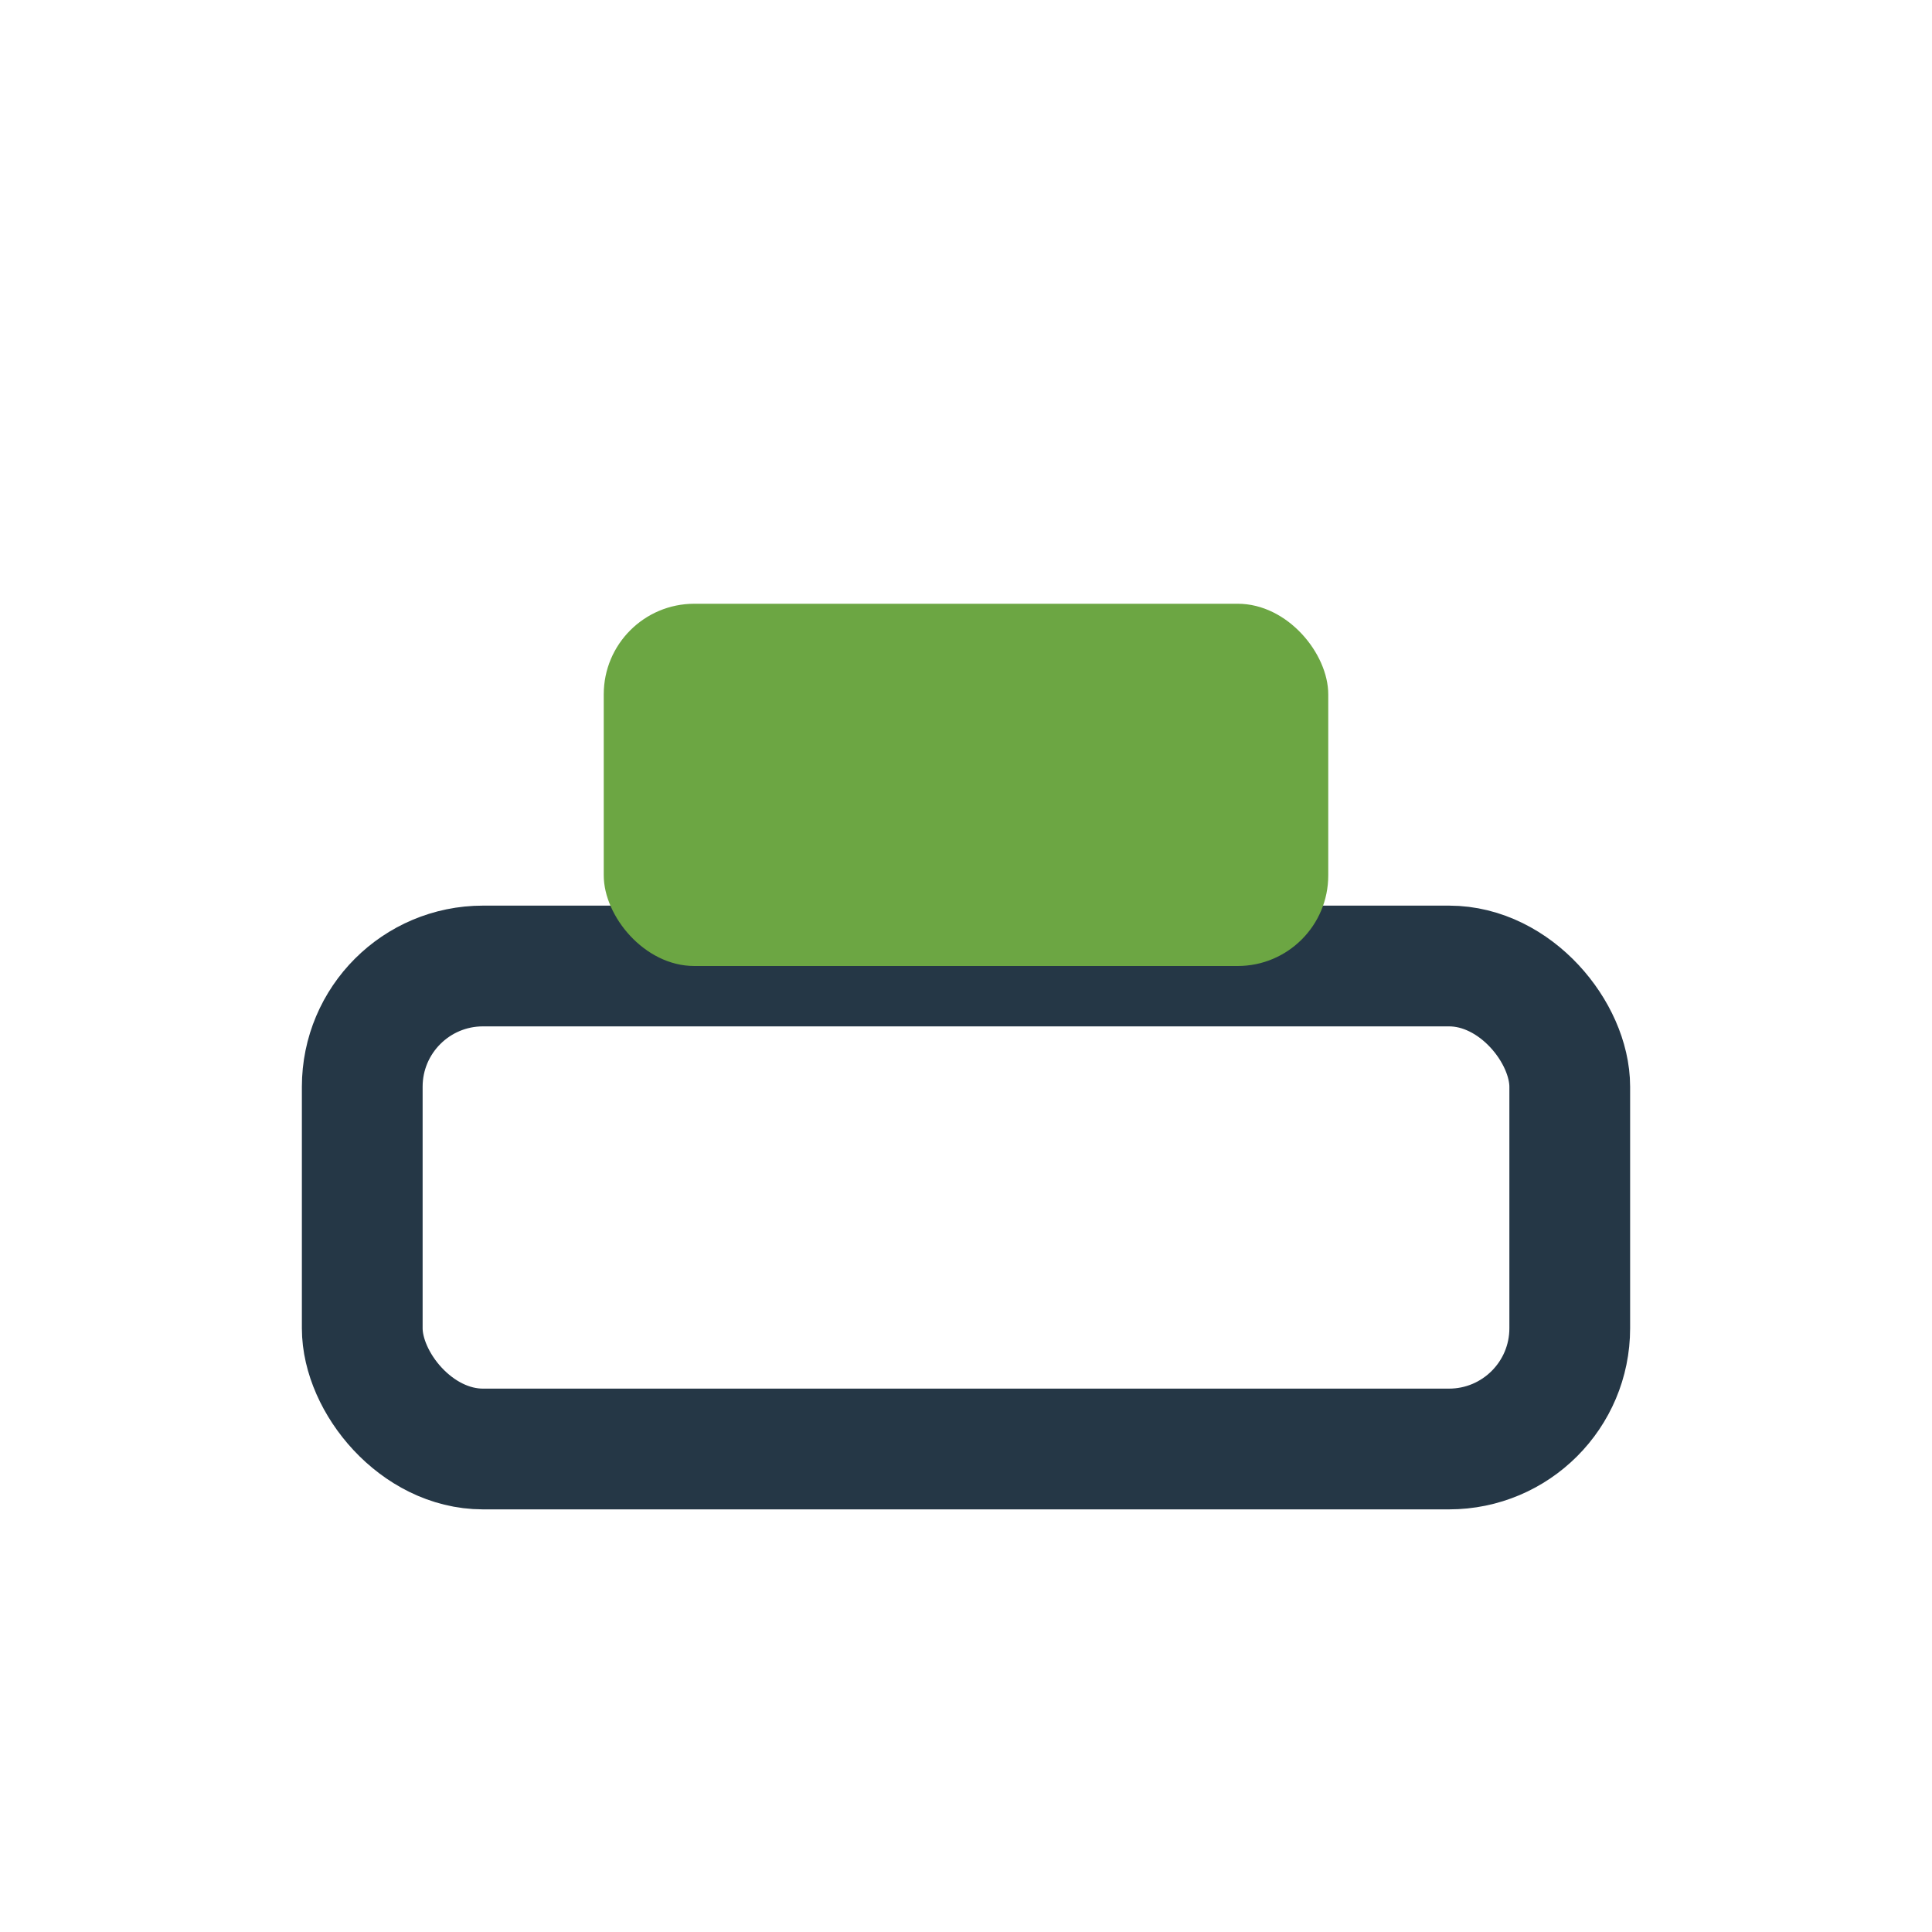
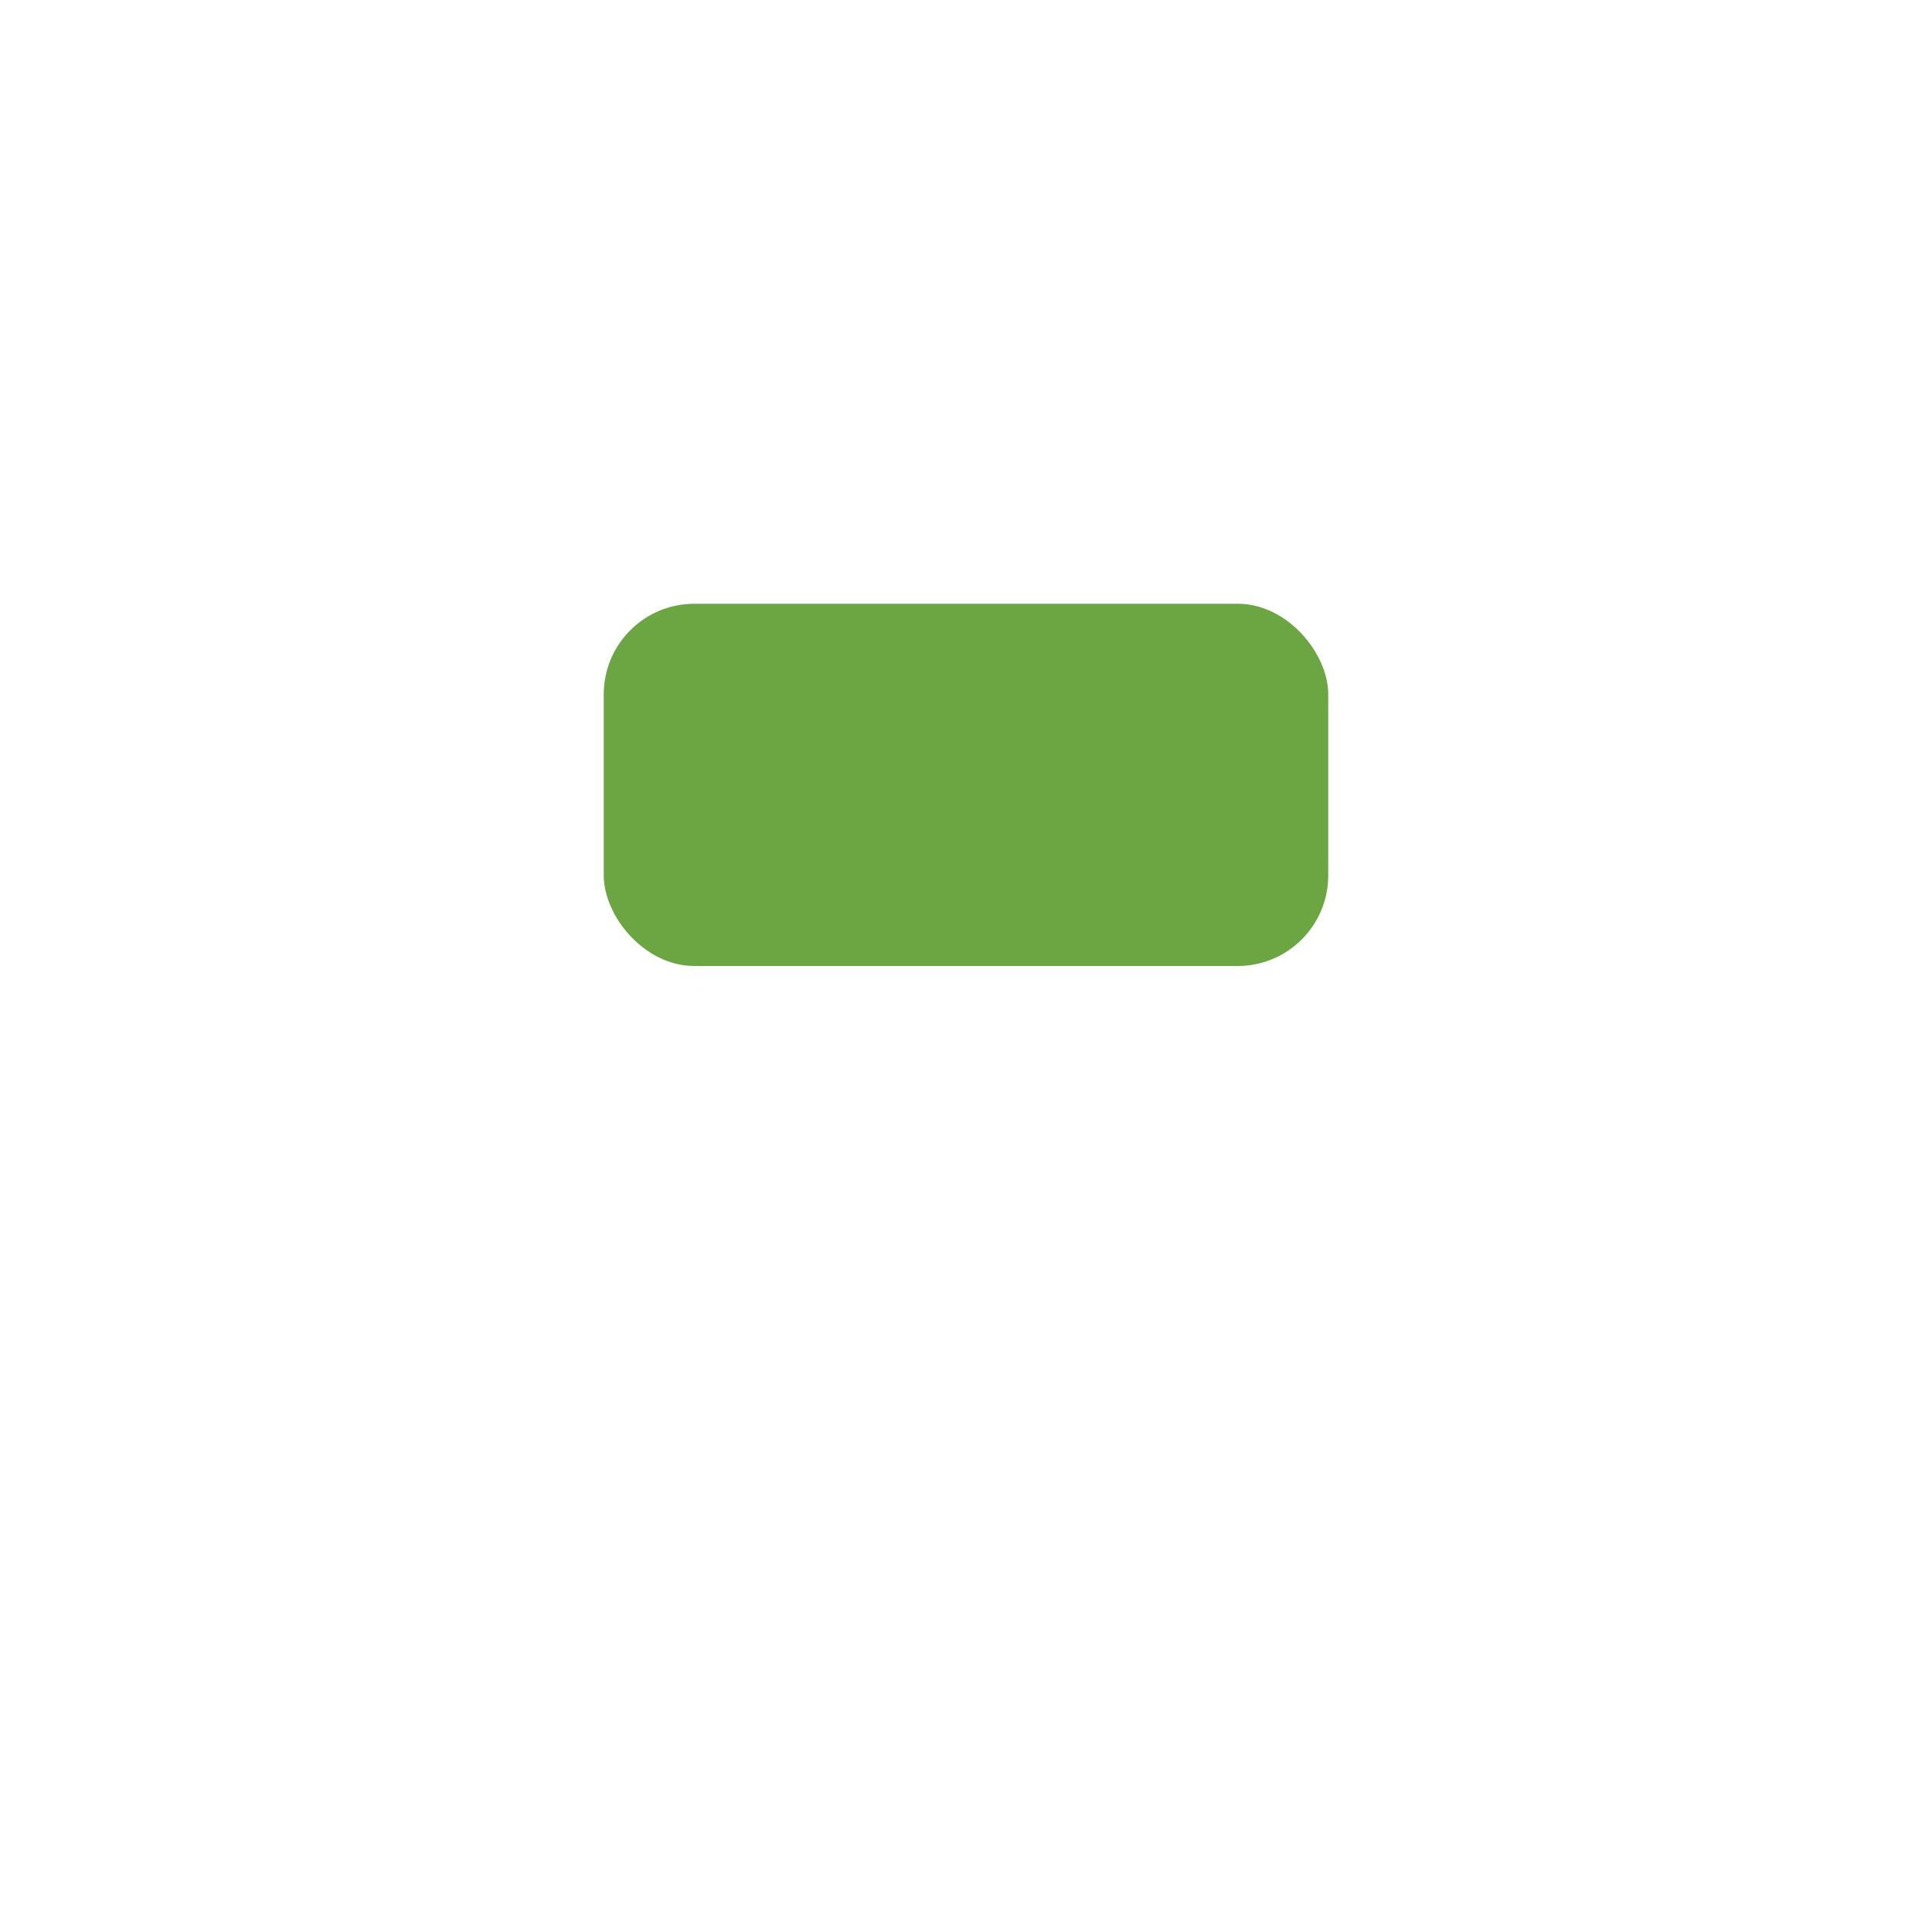
<svg xmlns="http://www.w3.org/2000/svg" width="32" height="32" viewBox="0 0 32 32">
-   <rect x="6" y="16" width="20" height="8" rx="2" fill="none" stroke="#253746" stroke-width="2" />
  <rect x="10" y="10" width="12" height="6" rx="1.5" fill="#6CA643" />
</svg>